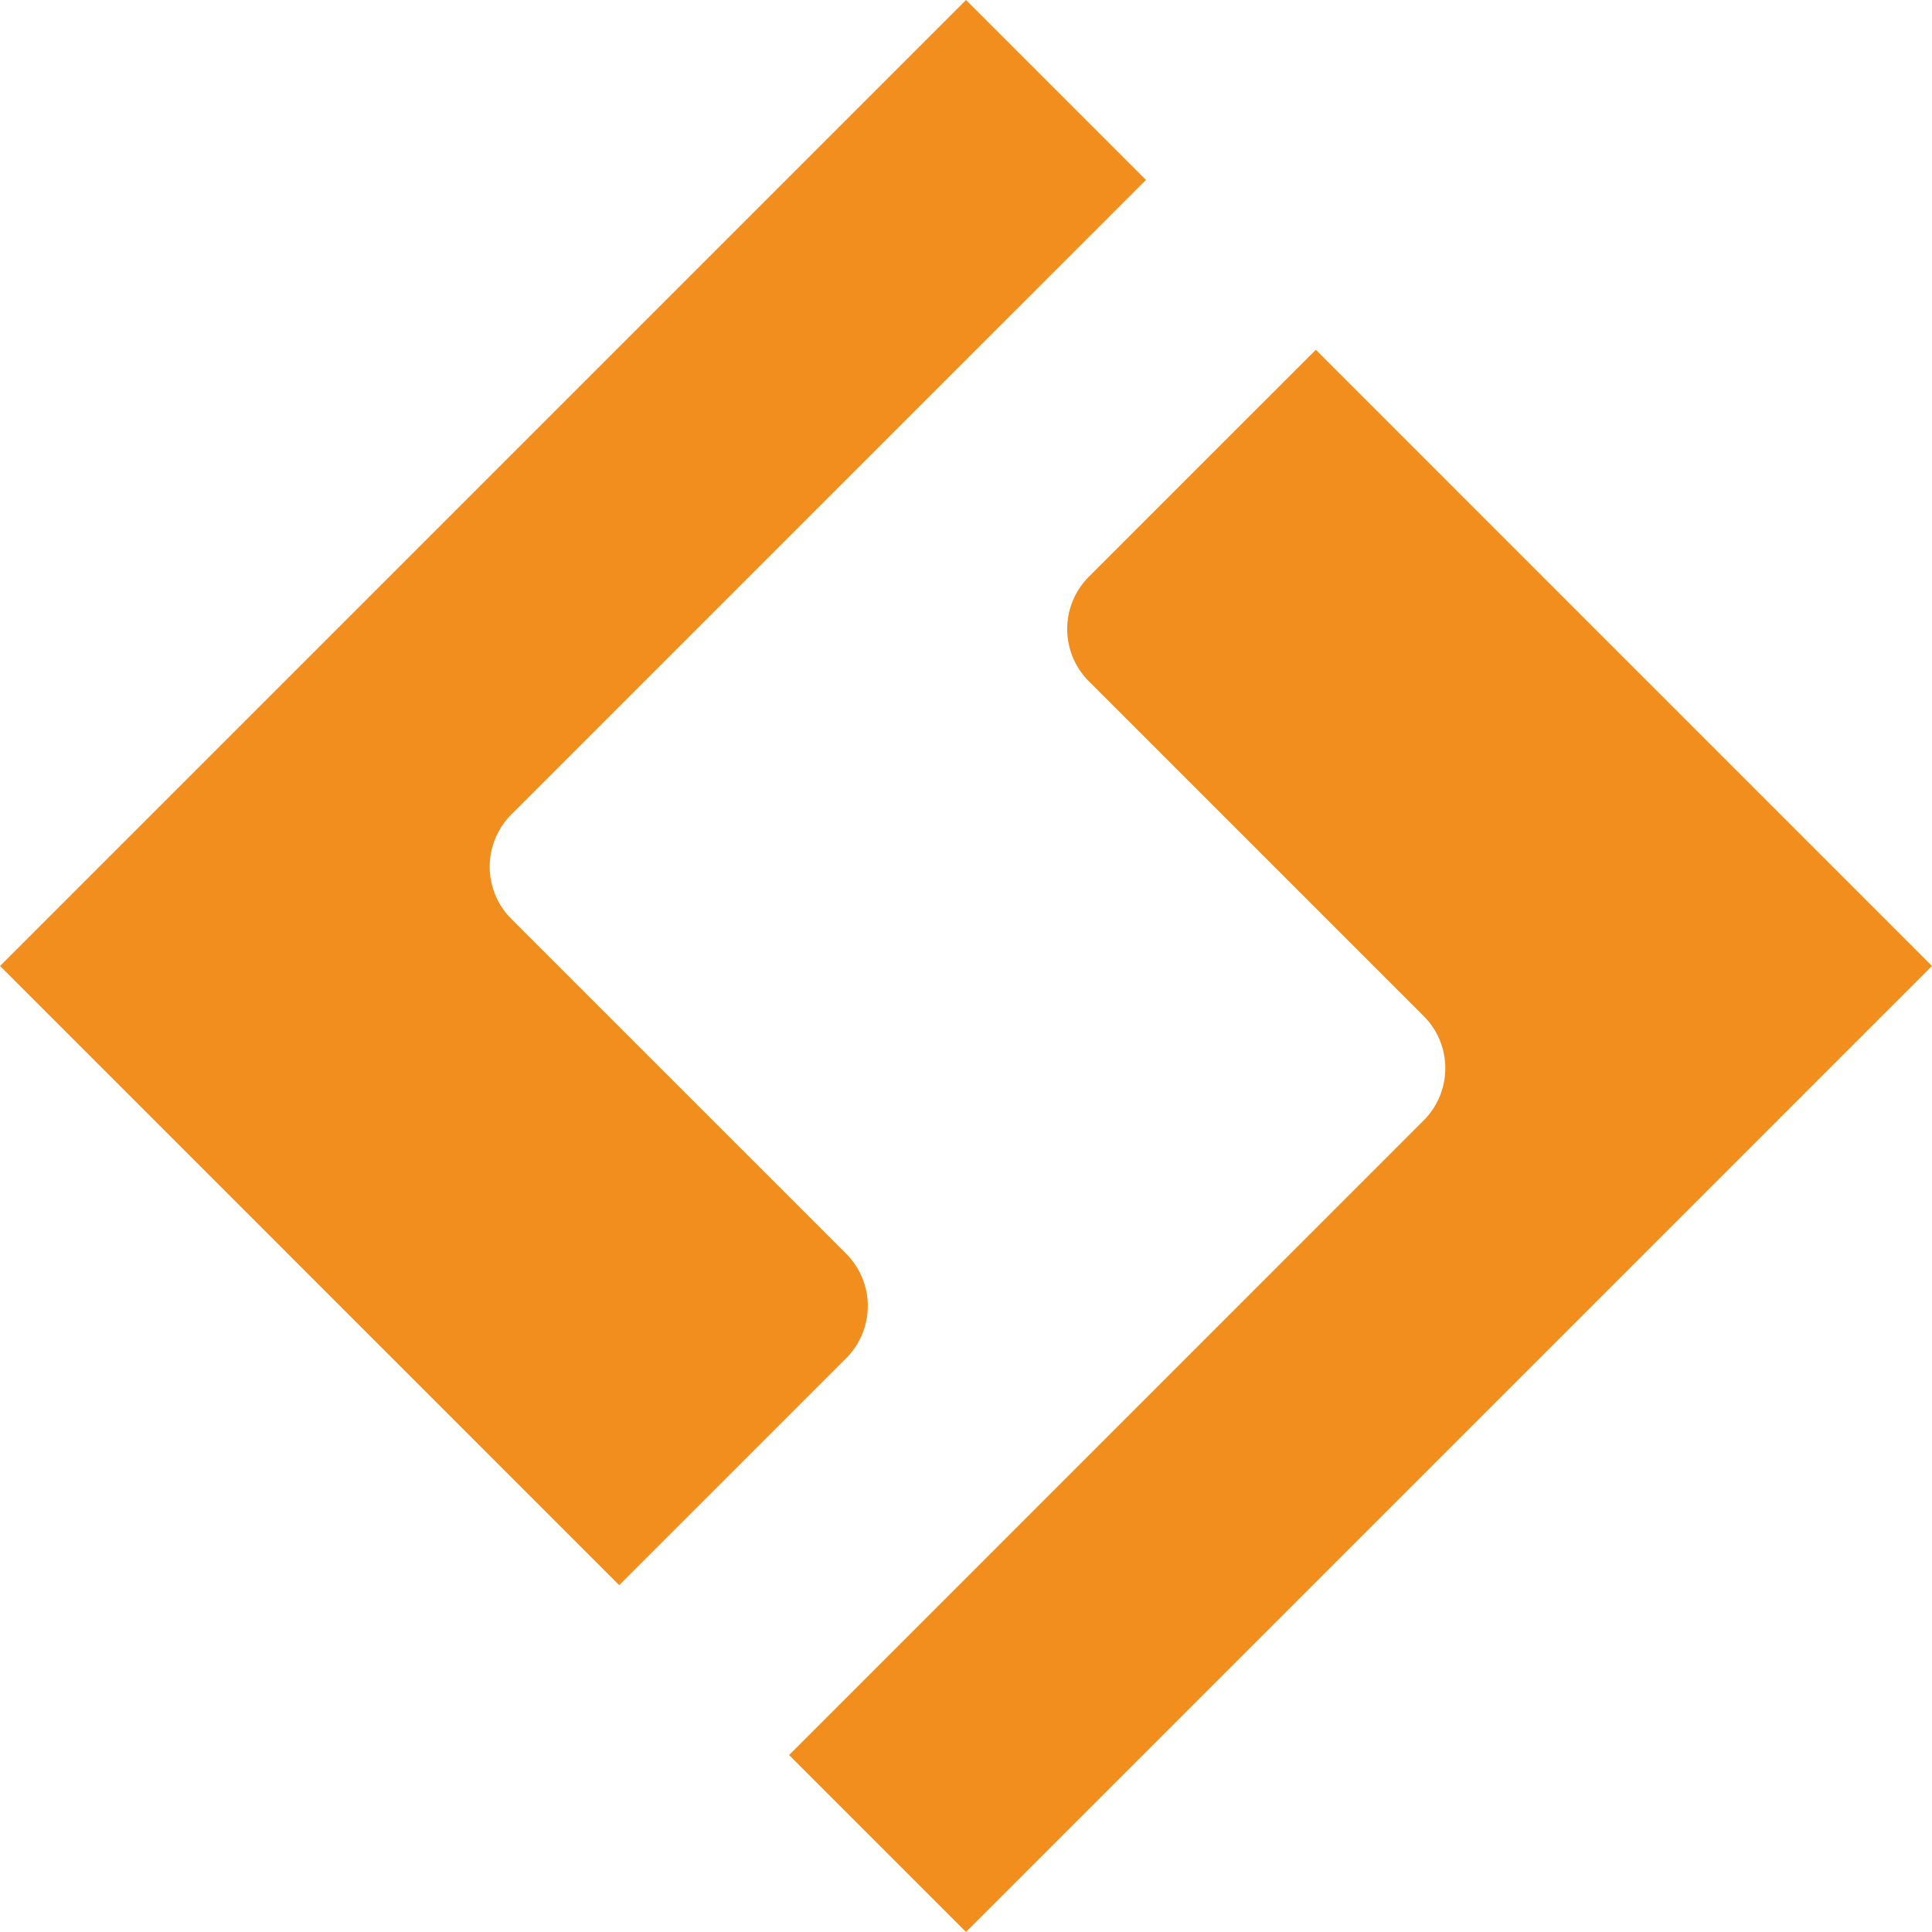
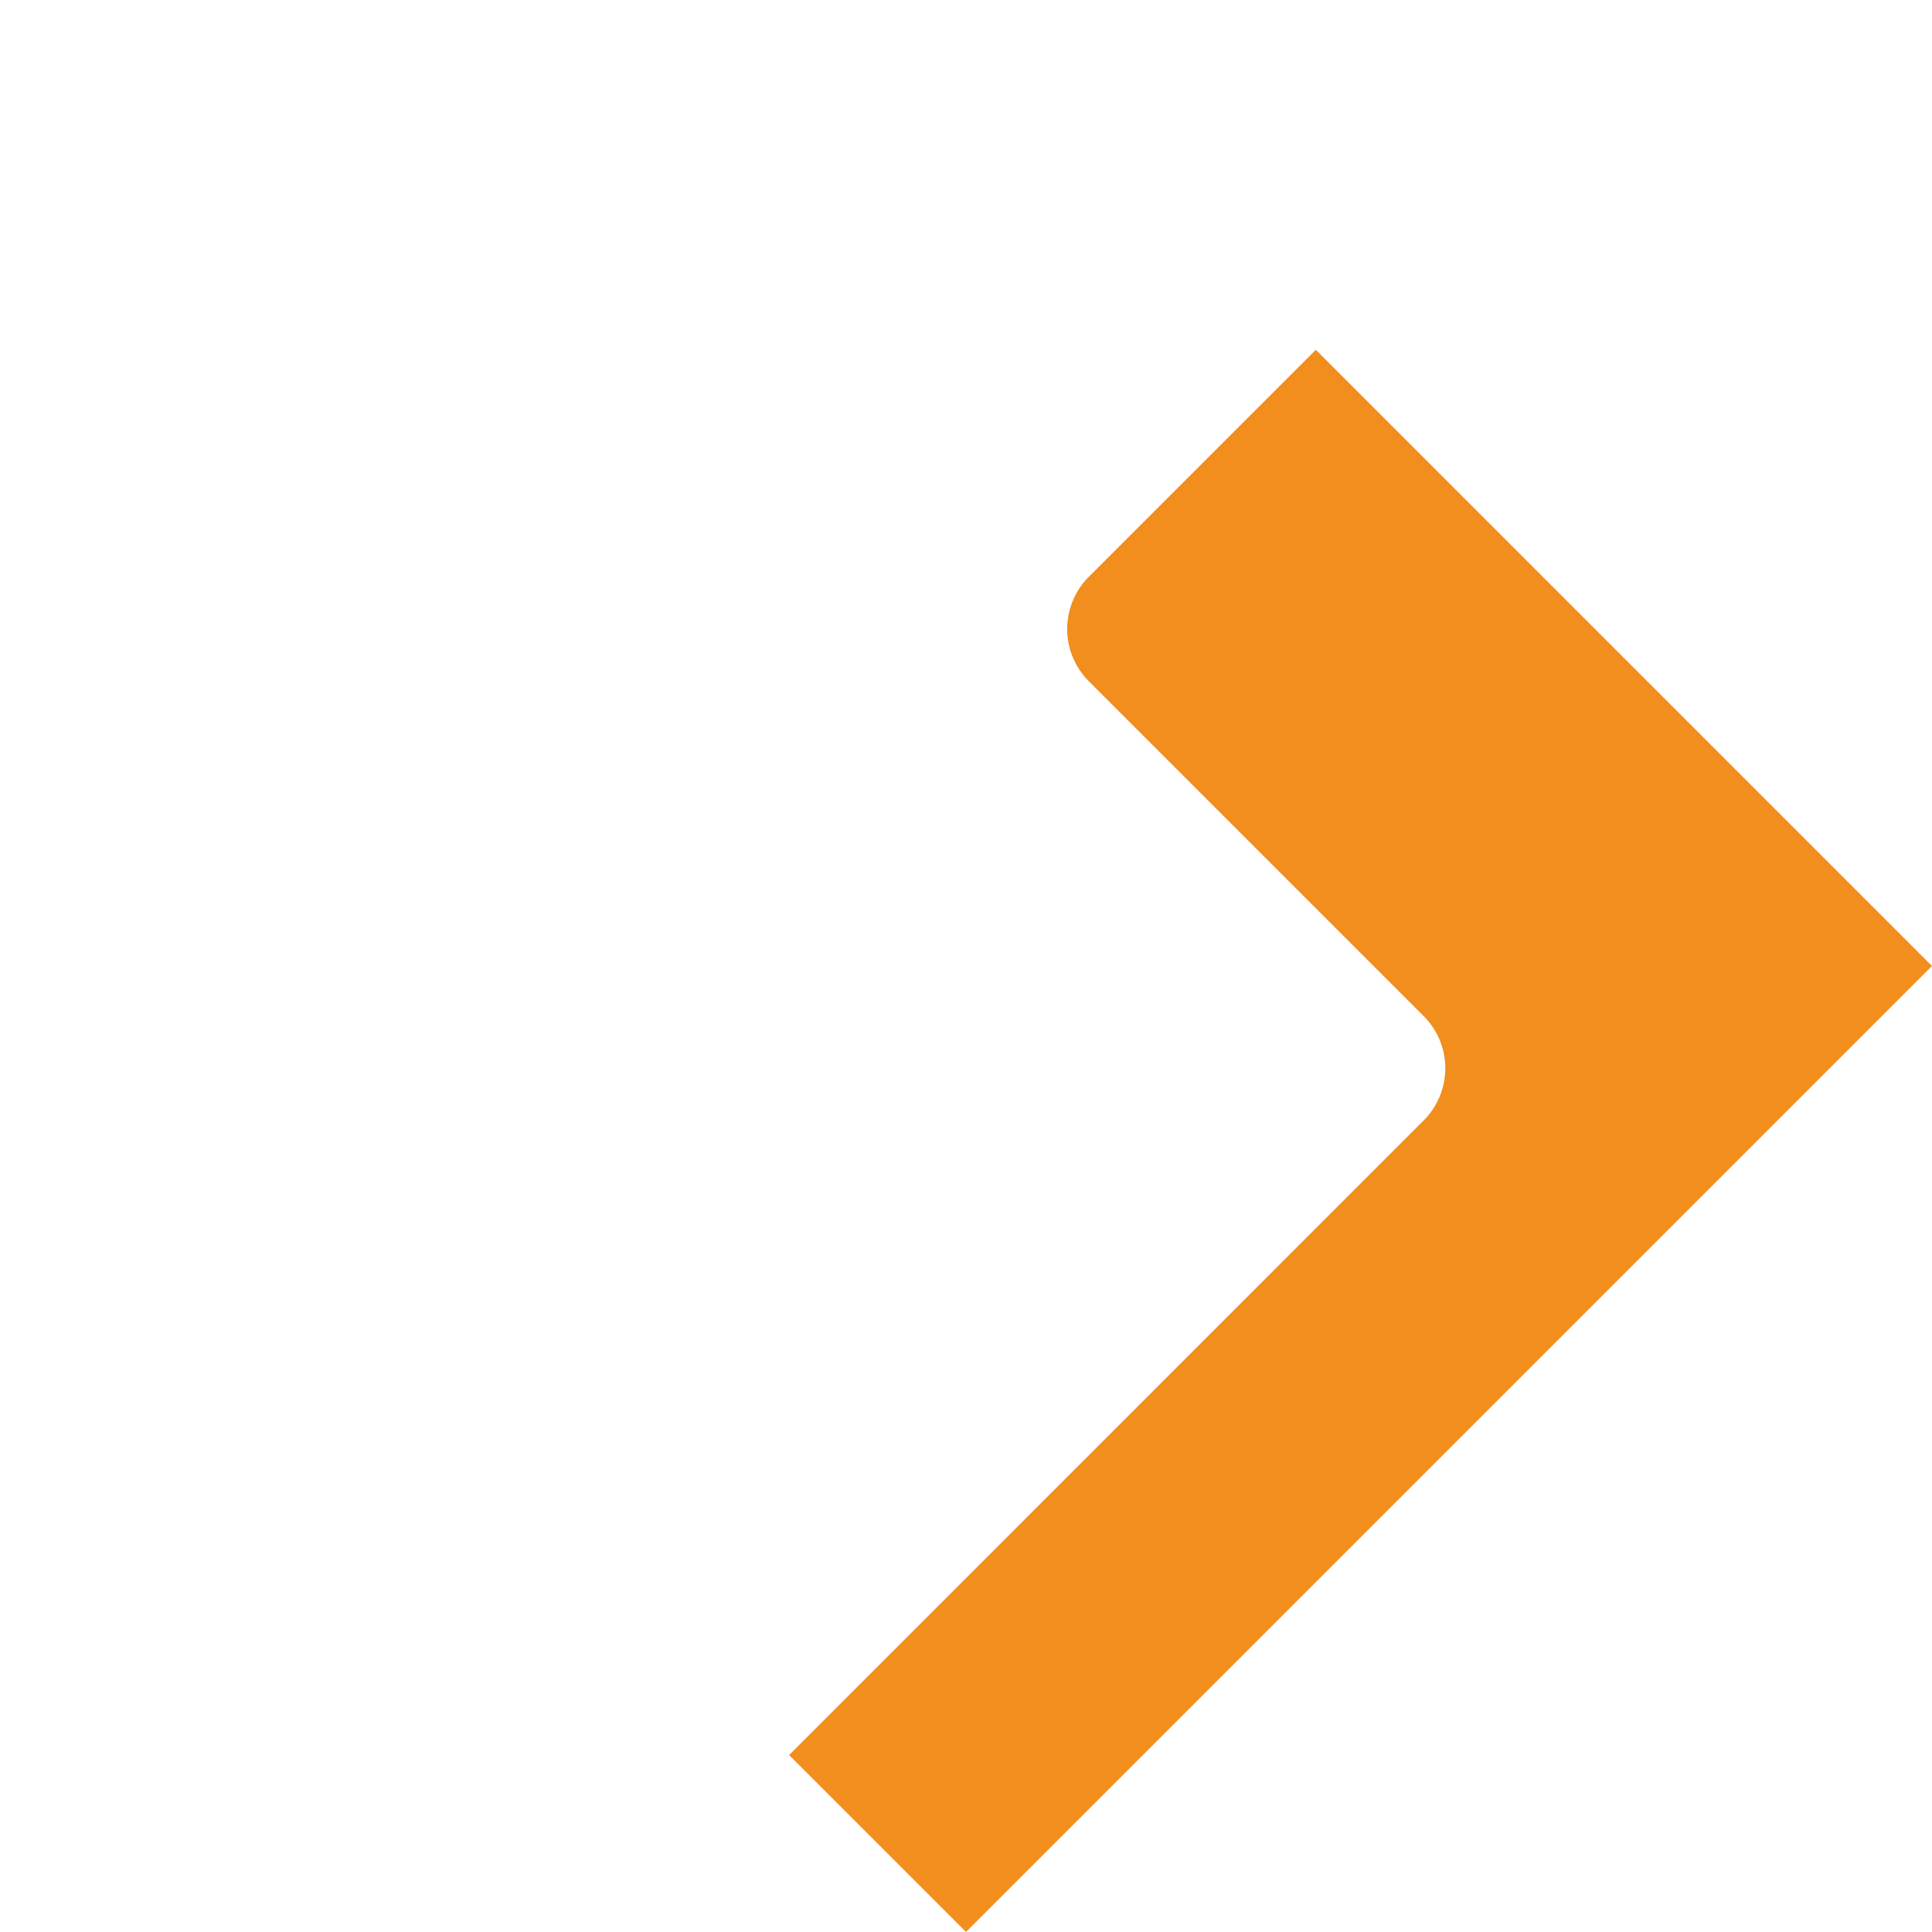
<svg xmlns="http://www.w3.org/2000/svg" width="364.609" height="364.601" viewBox="0 0 364.609 364.601">
  <path d="M148.872,184.336a13.932,13.932,0,0,0,0,19.647l63.252,63.252a13.922,13.922,0,0,1,0,19.638L92.337,406.669l33.386,33.386,182.3-182.3L191.743,141.466Z" transform="translate(56.582 -75.454)" fill="#F18E1D" />
-   <path d="M234.037,389.765a13.947,13.947,0,0,0,0-19.646l-63.26-63.252a13.947,13.947,0,0,1,0-19.646l119.8-119.788-33.956-33.956-182.3,182.3L191.167,432.627Z" transform="translate(-74.312 -133.476)" fill="#F18E1D" />
</svg>